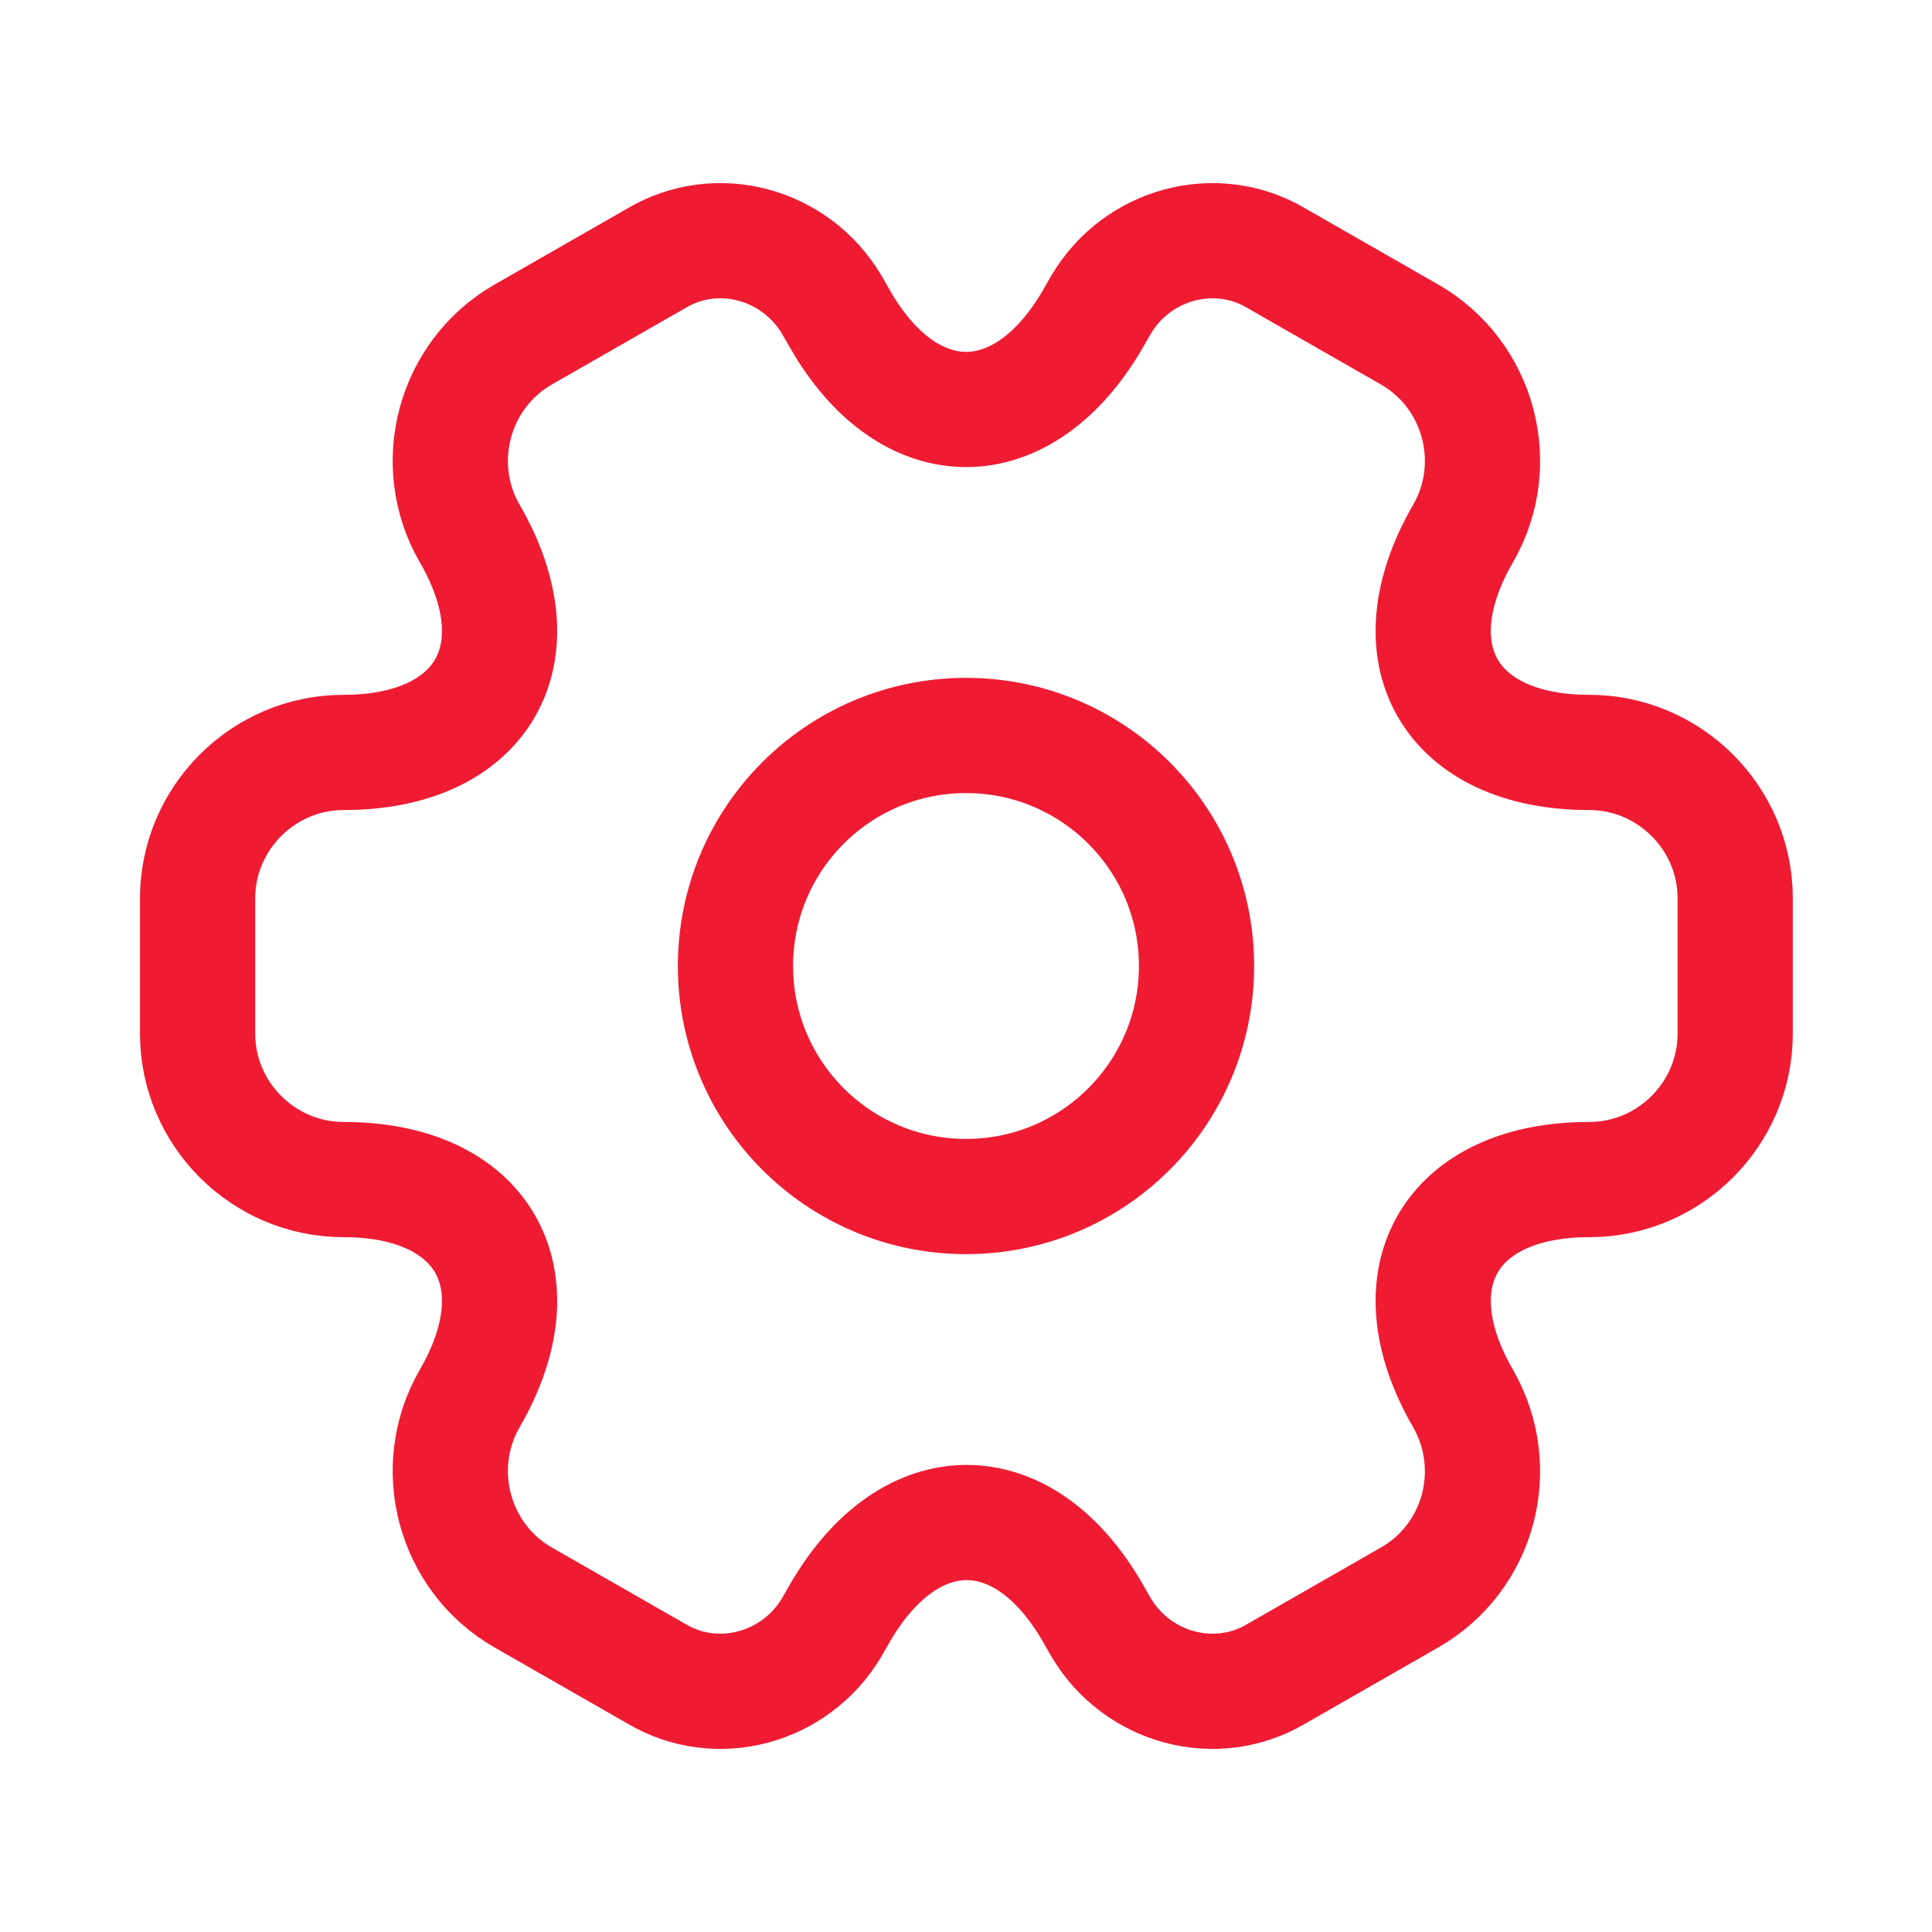
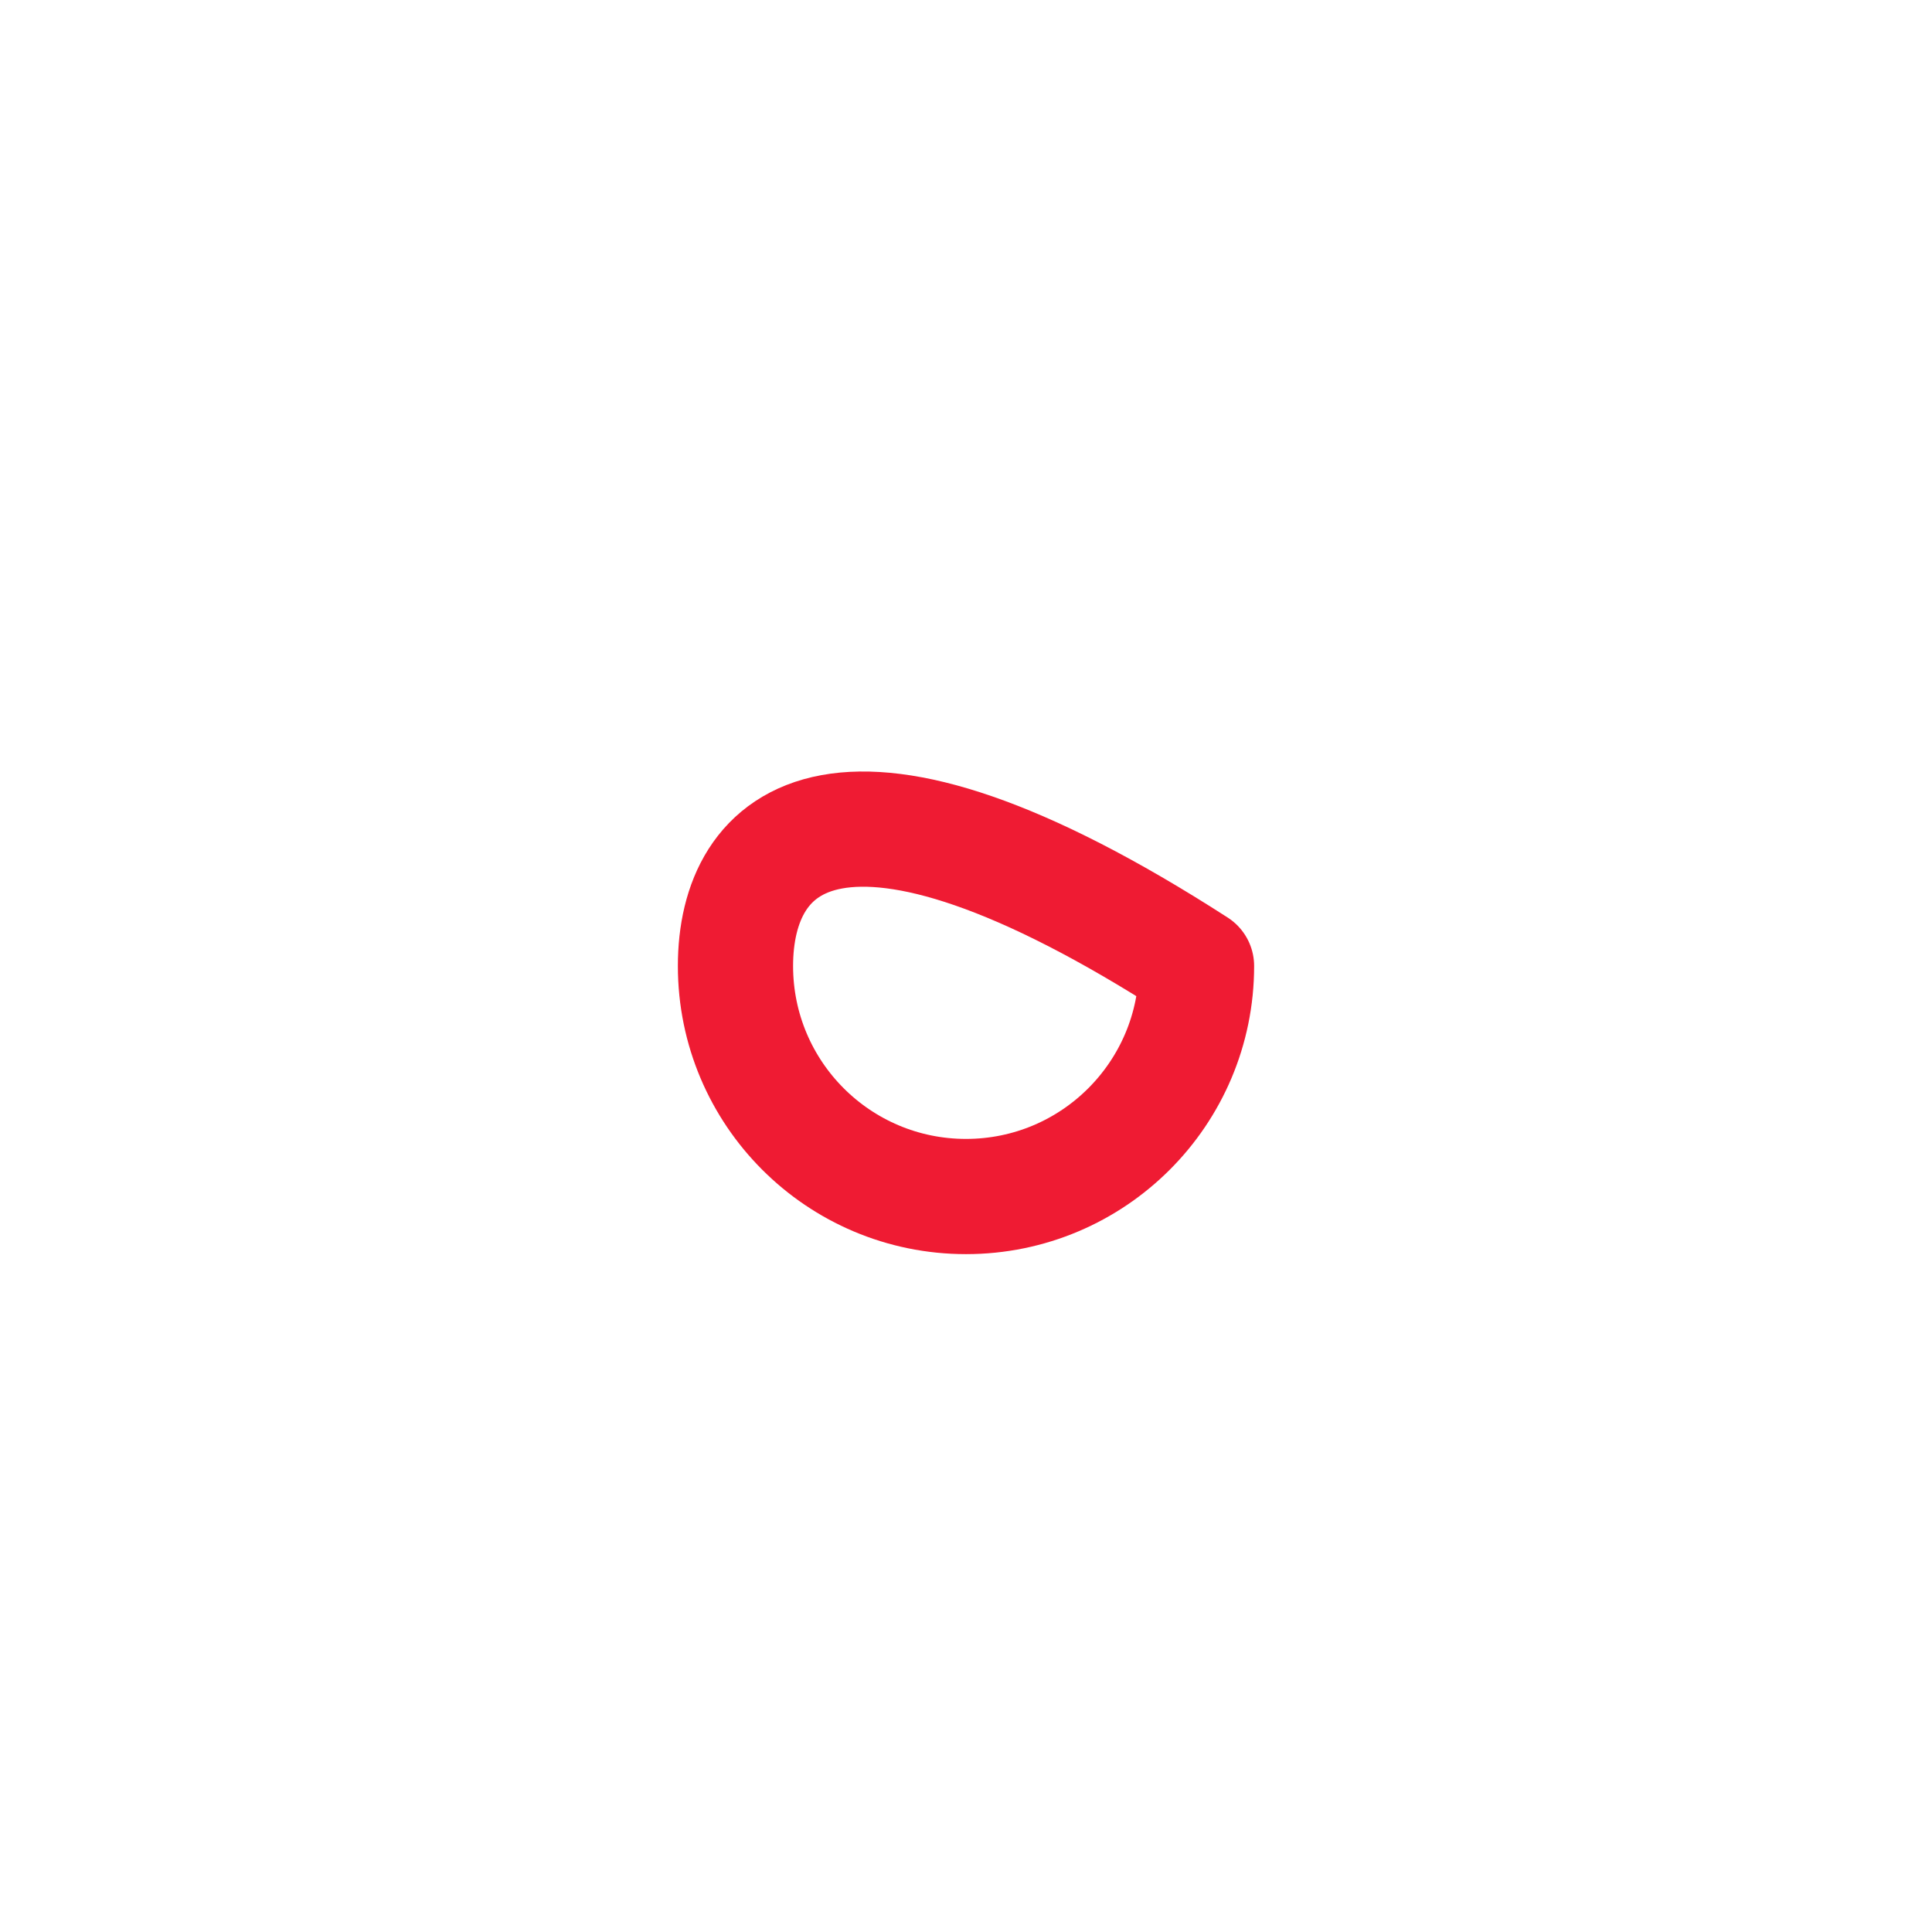
<svg xmlns="http://www.w3.org/2000/svg" width="22" height="22" viewBox="0 0 22 22" fill="none">
  <g id="setting-2-svgrepo-com 1">
-     <path id="Vector" d="M11 13.625C12.45 13.625 13.625 12.45 13.625 11C13.625 9.55 12.45 8.375 11 8.375C9.55 8.375 8.375 9.55 8.375 11C8.375 12.45 9.55 13.625 11 13.625Z" stroke="#EF1B33" stroke-width="1.312" stroke-miterlimit="10" stroke-linecap="round" stroke-linejoin="round" />
-     <path id="Vector_2" d="M2.25 11.77V10.23C2.25 9.32 2.994 8.568 3.913 8.568C5.496 8.568 6.144 7.447 5.348 6.074C4.893 5.286 5.164 4.263 5.96 3.808L7.474 2.941C8.165 2.53 9.057 2.775 9.469 3.466L9.565 3.633C10.352 5.006 11.648 5.006 12.444 3.633L12.54 3.466C12.951 2.775 13.844 2.53 14.535 2.941L16.049 3.808C16.845 4.263 17.116 5.286 16.661 6.074C15.865 7.447 16.512 8.568 18.096 8.568C19.006 8.568 19.759 9.311 19.759 10.23V11.77C19.759 12.68 19.015 13.432 18.096 13.432C16.512 13.432 15.865 14.553 16.661 15.926C17.116 16.723 16.845 17.738 16.049 18.192L14.535 19.059C13.844 19.47 12.951 19.225 12.54 18.534L12.444 18.367C11.656 16.994 10.361 16.994 9.565 18.367L9.469 18.534C9.057 19.225 8.165 19.47 7.474 19.059L5.96 18.192C5.164 17.738 4.893 16.714 5.348 15.926C6.144 14.553 5.496 13.432 3.913 13.432C2.994 13.432 2.25 12.68 2.25 11.77Z" stroke="#EF1B33" stroke-width="1.312" stroke-miterlimit="10" stroke-linecap="round" stroke-linejoin="round" />
+     <path id="Vector" d="M11 13.625C12.45 13.625 13.625 12.45 13.625 11C9.55 8.375 8.375 9.55 8.375 11C8.375 12.45 9.55 13.625 11 13.625Z" stroke="#EF1B33" stroke-width="1.312" stroke-miterlimit="10" stroke-linecap="round" stroke-linejoin="round" />
  </g>
</svg>